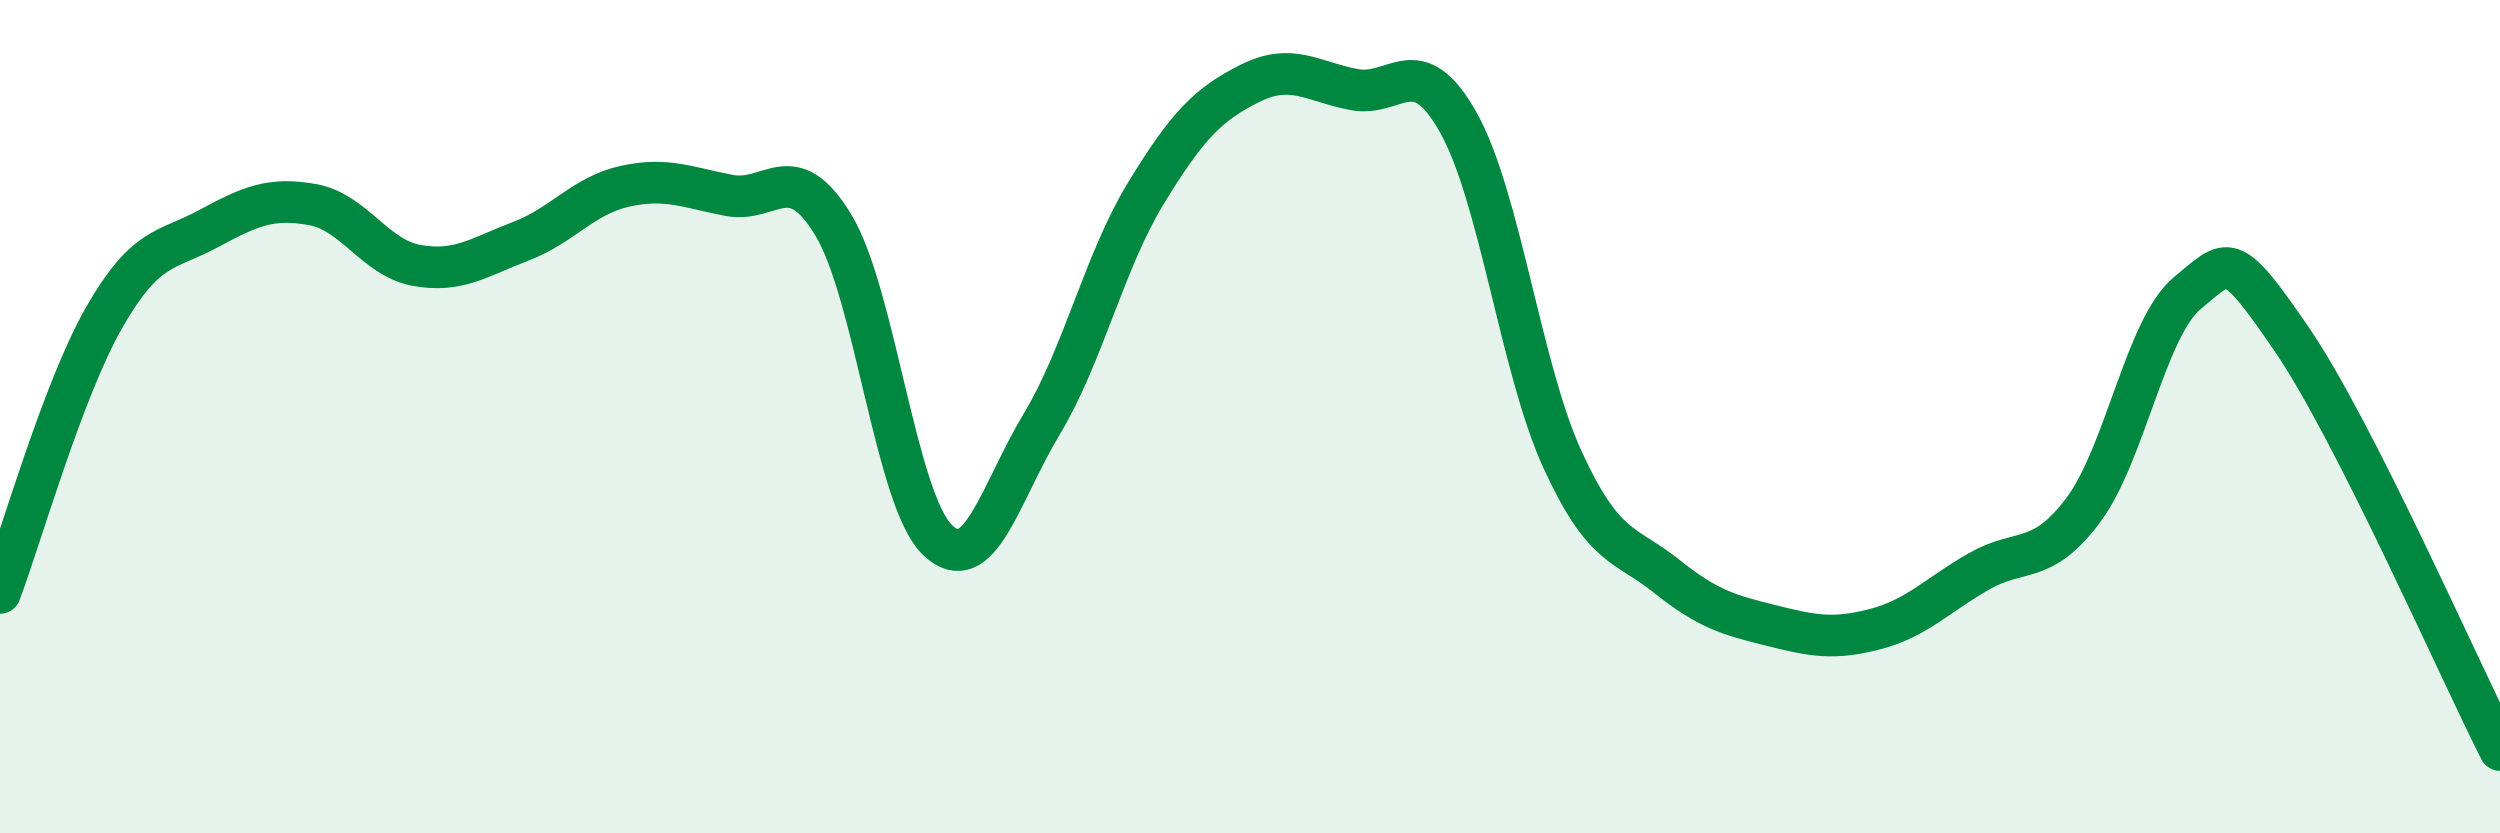
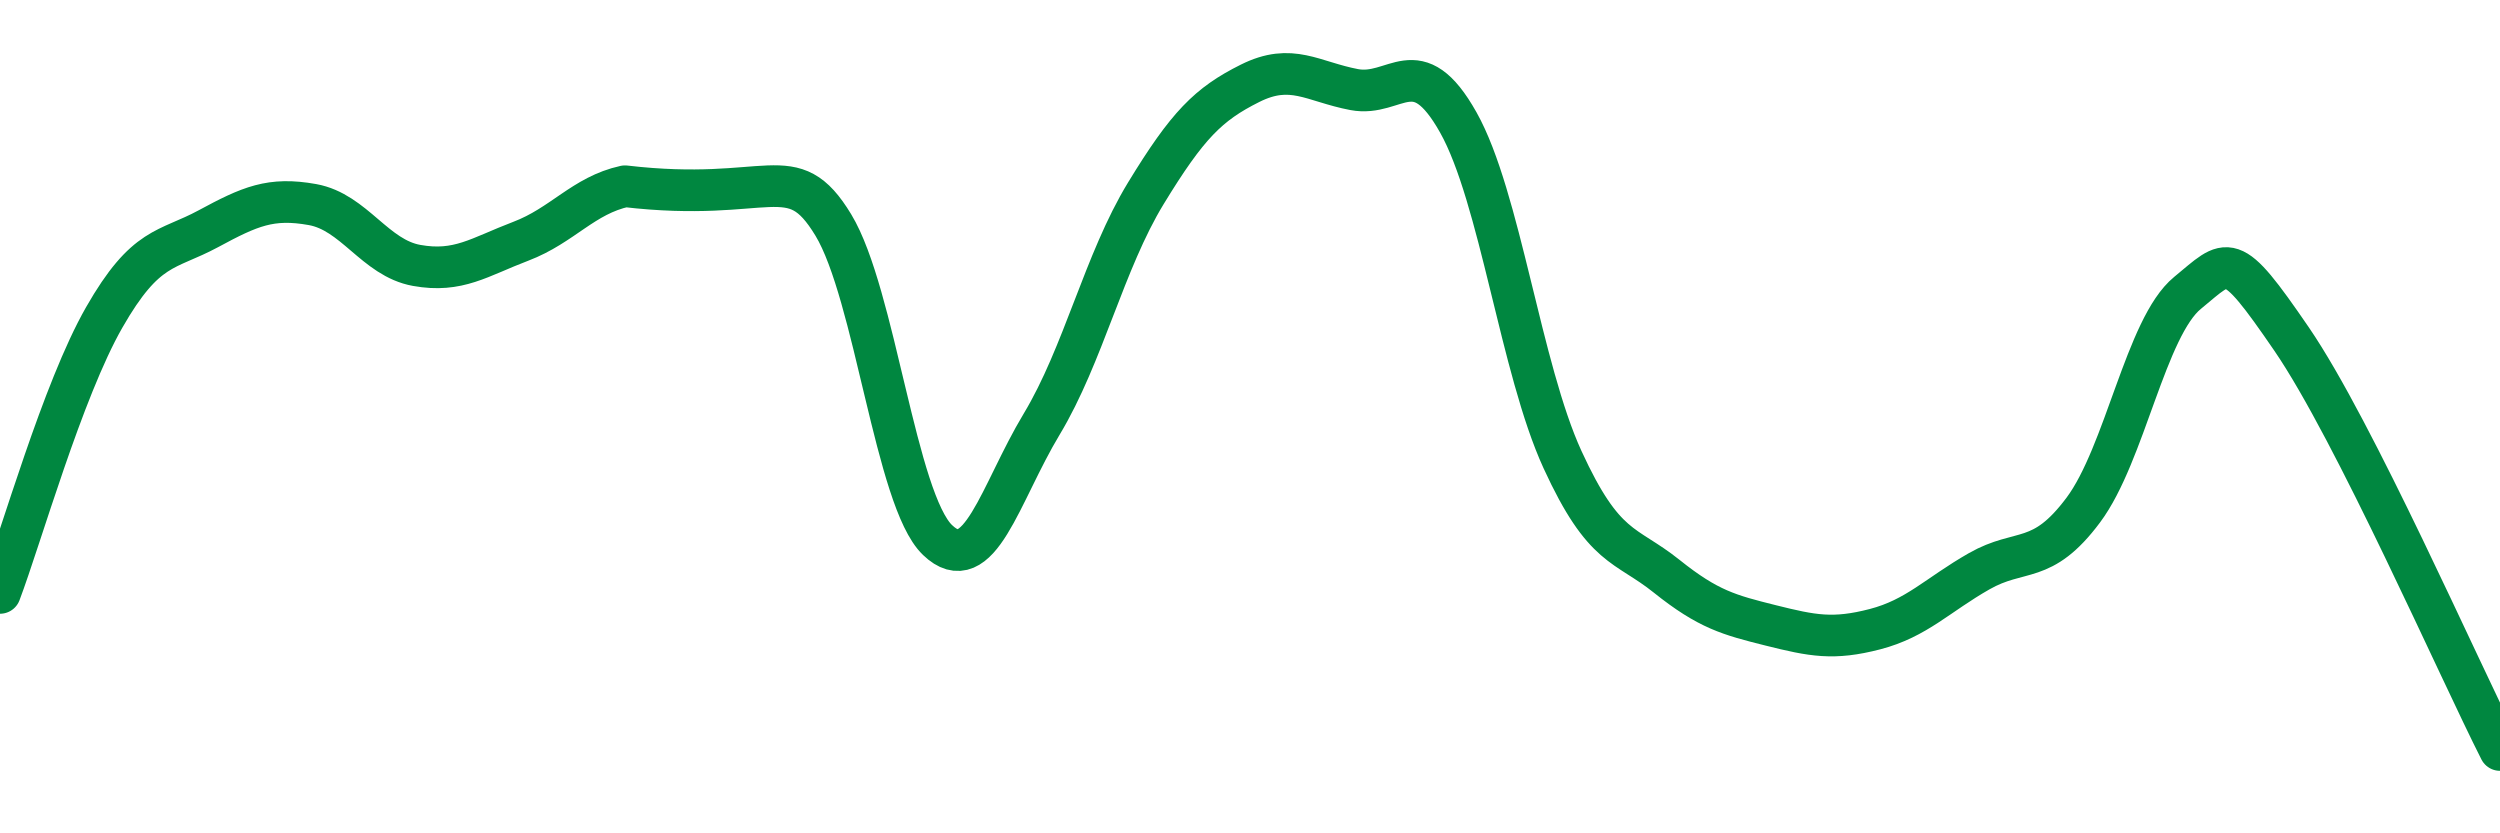
<svg xmlns="http://www.w3.org/2000/svg" width="60" height="20" viewBox="0 0 60 20">
-   <path d="M 0,14.23 C 0.5,12.91 1.5,9.37 2.5,7.62 C 3.5,5.87 4,6.03 5,5.49 C 6,4.95 6.5,4.73 7.5,4.91 C 8.5,5.09 9,6.19 10,6.37 C 11,6.55 11.5,6.17 12.5,5.79 C 13.5,5.41 14,4.69 15,4.47 C 16,4.25 16.5,4.5 17.5,4.69 C 18.5,4.88 19,3.75 20,5.4 C 21,7.05 21.5,12 22.5,12.96 C 23.5,13.92 24,11.84 25,10.18 C 26,8.52 26.5,6.28 27.5,4.64 C 28.5,3 29,2.5 30,2 C 31,1.5 31.5,1.96 32.5,2.15 C 33.5,2.34 34,1.16 35,2.94 C 36,4.72 36.5,8.85 37.5,11.03 C 38.5,13.21 39,13.03 40,13.83 C 41,14.63 41.5,14.76 42.5,15.01 C 43.5,15.26 44,15.36 45,15.1 C 46,14.84 46.5,14.28 47.5,13.71 C 48.5,13.14 49,13.58 50,12.24 C 51,10.9 51.5,7.85 52.5,7.03 C 53.5,6.21 53.5,5.95 55,8.14 C 56.5,10.33 59,16.03 60,18L60 20L0 20Z" fill="#008740" opacity="0.1" stroke-linecap="round" stroke-linejoin="round" />
-   <path d="M 0,14.23 C 0.5,12.91 1.5,9.37 2.5,7.62 C 3.5,5.87 4,6.03 5,5.49 C 6,4.95 6.5,4.73 7.5,4.91 C 8.5,5.09 9,6.19 10,6.37 C 11,6.55 11.5,6.17 12.5,5.79 C 13.5,5.41 14,4.69 15,4.47 C 16,4.25 16.5,4.5 17.5,4.69 C 18.5,4.88 19,3.75 20,5.4 C 21,7.05 21.5,12 22.5,12.96 C 23.5,13.92 24,11.84 25,10.18 C 26,8.52 26.5,6.28 27.5,4.64 C 28.5,3 29,2.5 30,2 C 31,1.5 31.5,1.96 32.5,2.15 C 33.5,2.34 34,1.16 35,2.94 C 36,4.72 36.5,8.85 37.5,11.03 C 38.5,13.21 39,13.03 40,13.83 C 41,14.63 41.5,14.76 42.5,15.01 C 43.5,15.26 44,15.36 45,15.1 C 46,14.84 46.5,14.28 47.5,13.71 C 48.5,13.14 49,13.58 50,12.24 C 51,10.9 51.5,7.85 52.5,7.03 C 53.5,6.21 53.5,5.95 55,8.14 C 56.5,10.33 59,16.03 60,18" stroke="#008740" stroke-width="1" fill="none" stroke-linecap="round" stroke-linejoin="round" />
+   <path d="M 0,14.23 C 0.5,12.91 1.5,9.37 2.5,7.62 C 3.5,5.87 4,6.03 5,5.49 C 6,4.95 6.5,4.73 7.5,4.91 C 8.5,5.09 9,6.19 10,6.37 C 11,6.55 11.5,6.17 12.5,5.79 C 13.5,5.41 14,4.69 15,4.47 C 18.5,4.88 19,3.75 20,5.4 C 21,7.05 21.5,12 22.5,12.96 C 23.5,13.92 24,11.84 25,10.18 C 26,8.52 26.5,6.28 27.5,4.64 C 28.5,3 29,2.5 30,2 C 31,1.5 31.5,1.96 32.5,2.15 C 33.5,2.34 34,1.16 35,2.94 C 36,4.72 36.5,8.85 37.5,11.03 C 38.5,13.21 39,13.03 40,13.83 C 41,14.63 41.5,14.76 42.5,15.01 C 43.5,15.26 44,15.36 45,15.1 C 46,14.84 46.5,14.28 47.5,13.71 C 48.5,13.14 49,13.58 50,12.24 C 51,10.9 51.5,7.85 52.5,7.03 C 53.5,6.21 53.5,5.95 55,8.14 C 56.5,10.33 59,16.03 60,18" stroke="#008740" stroke-width="1" fill="none" stroke-linecap="round" stroke-linejoin="round" />
</svg>